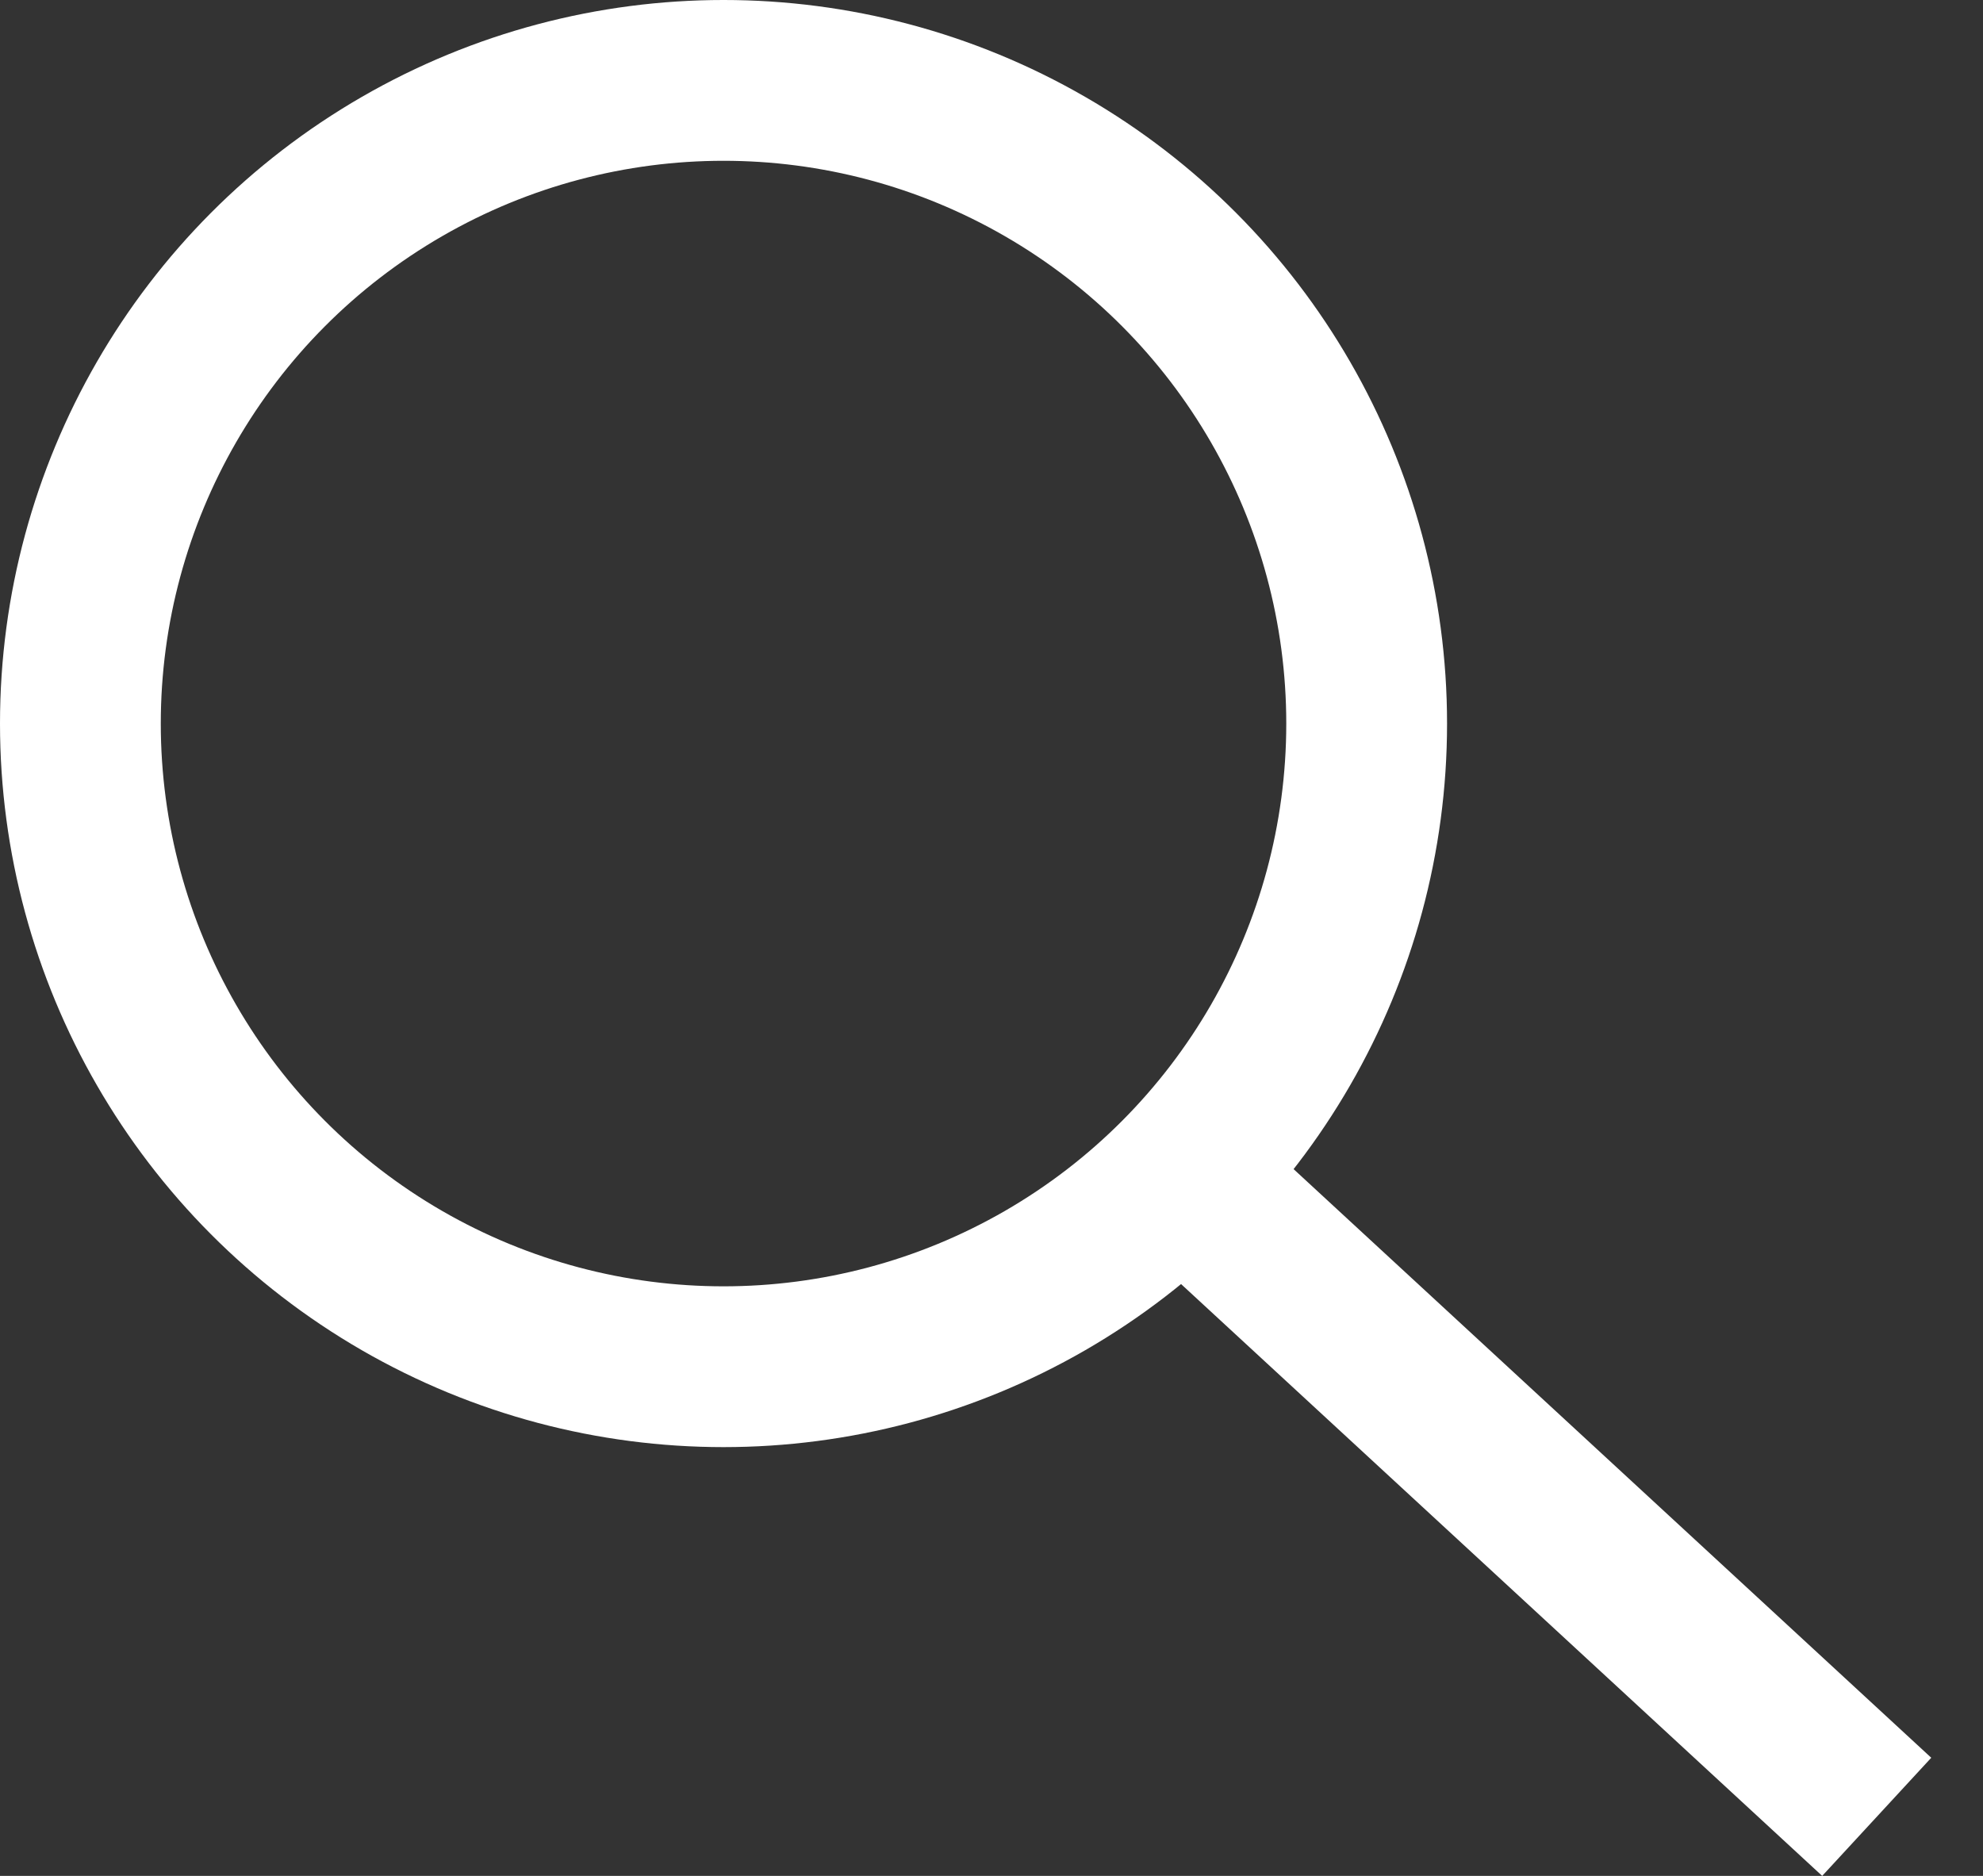
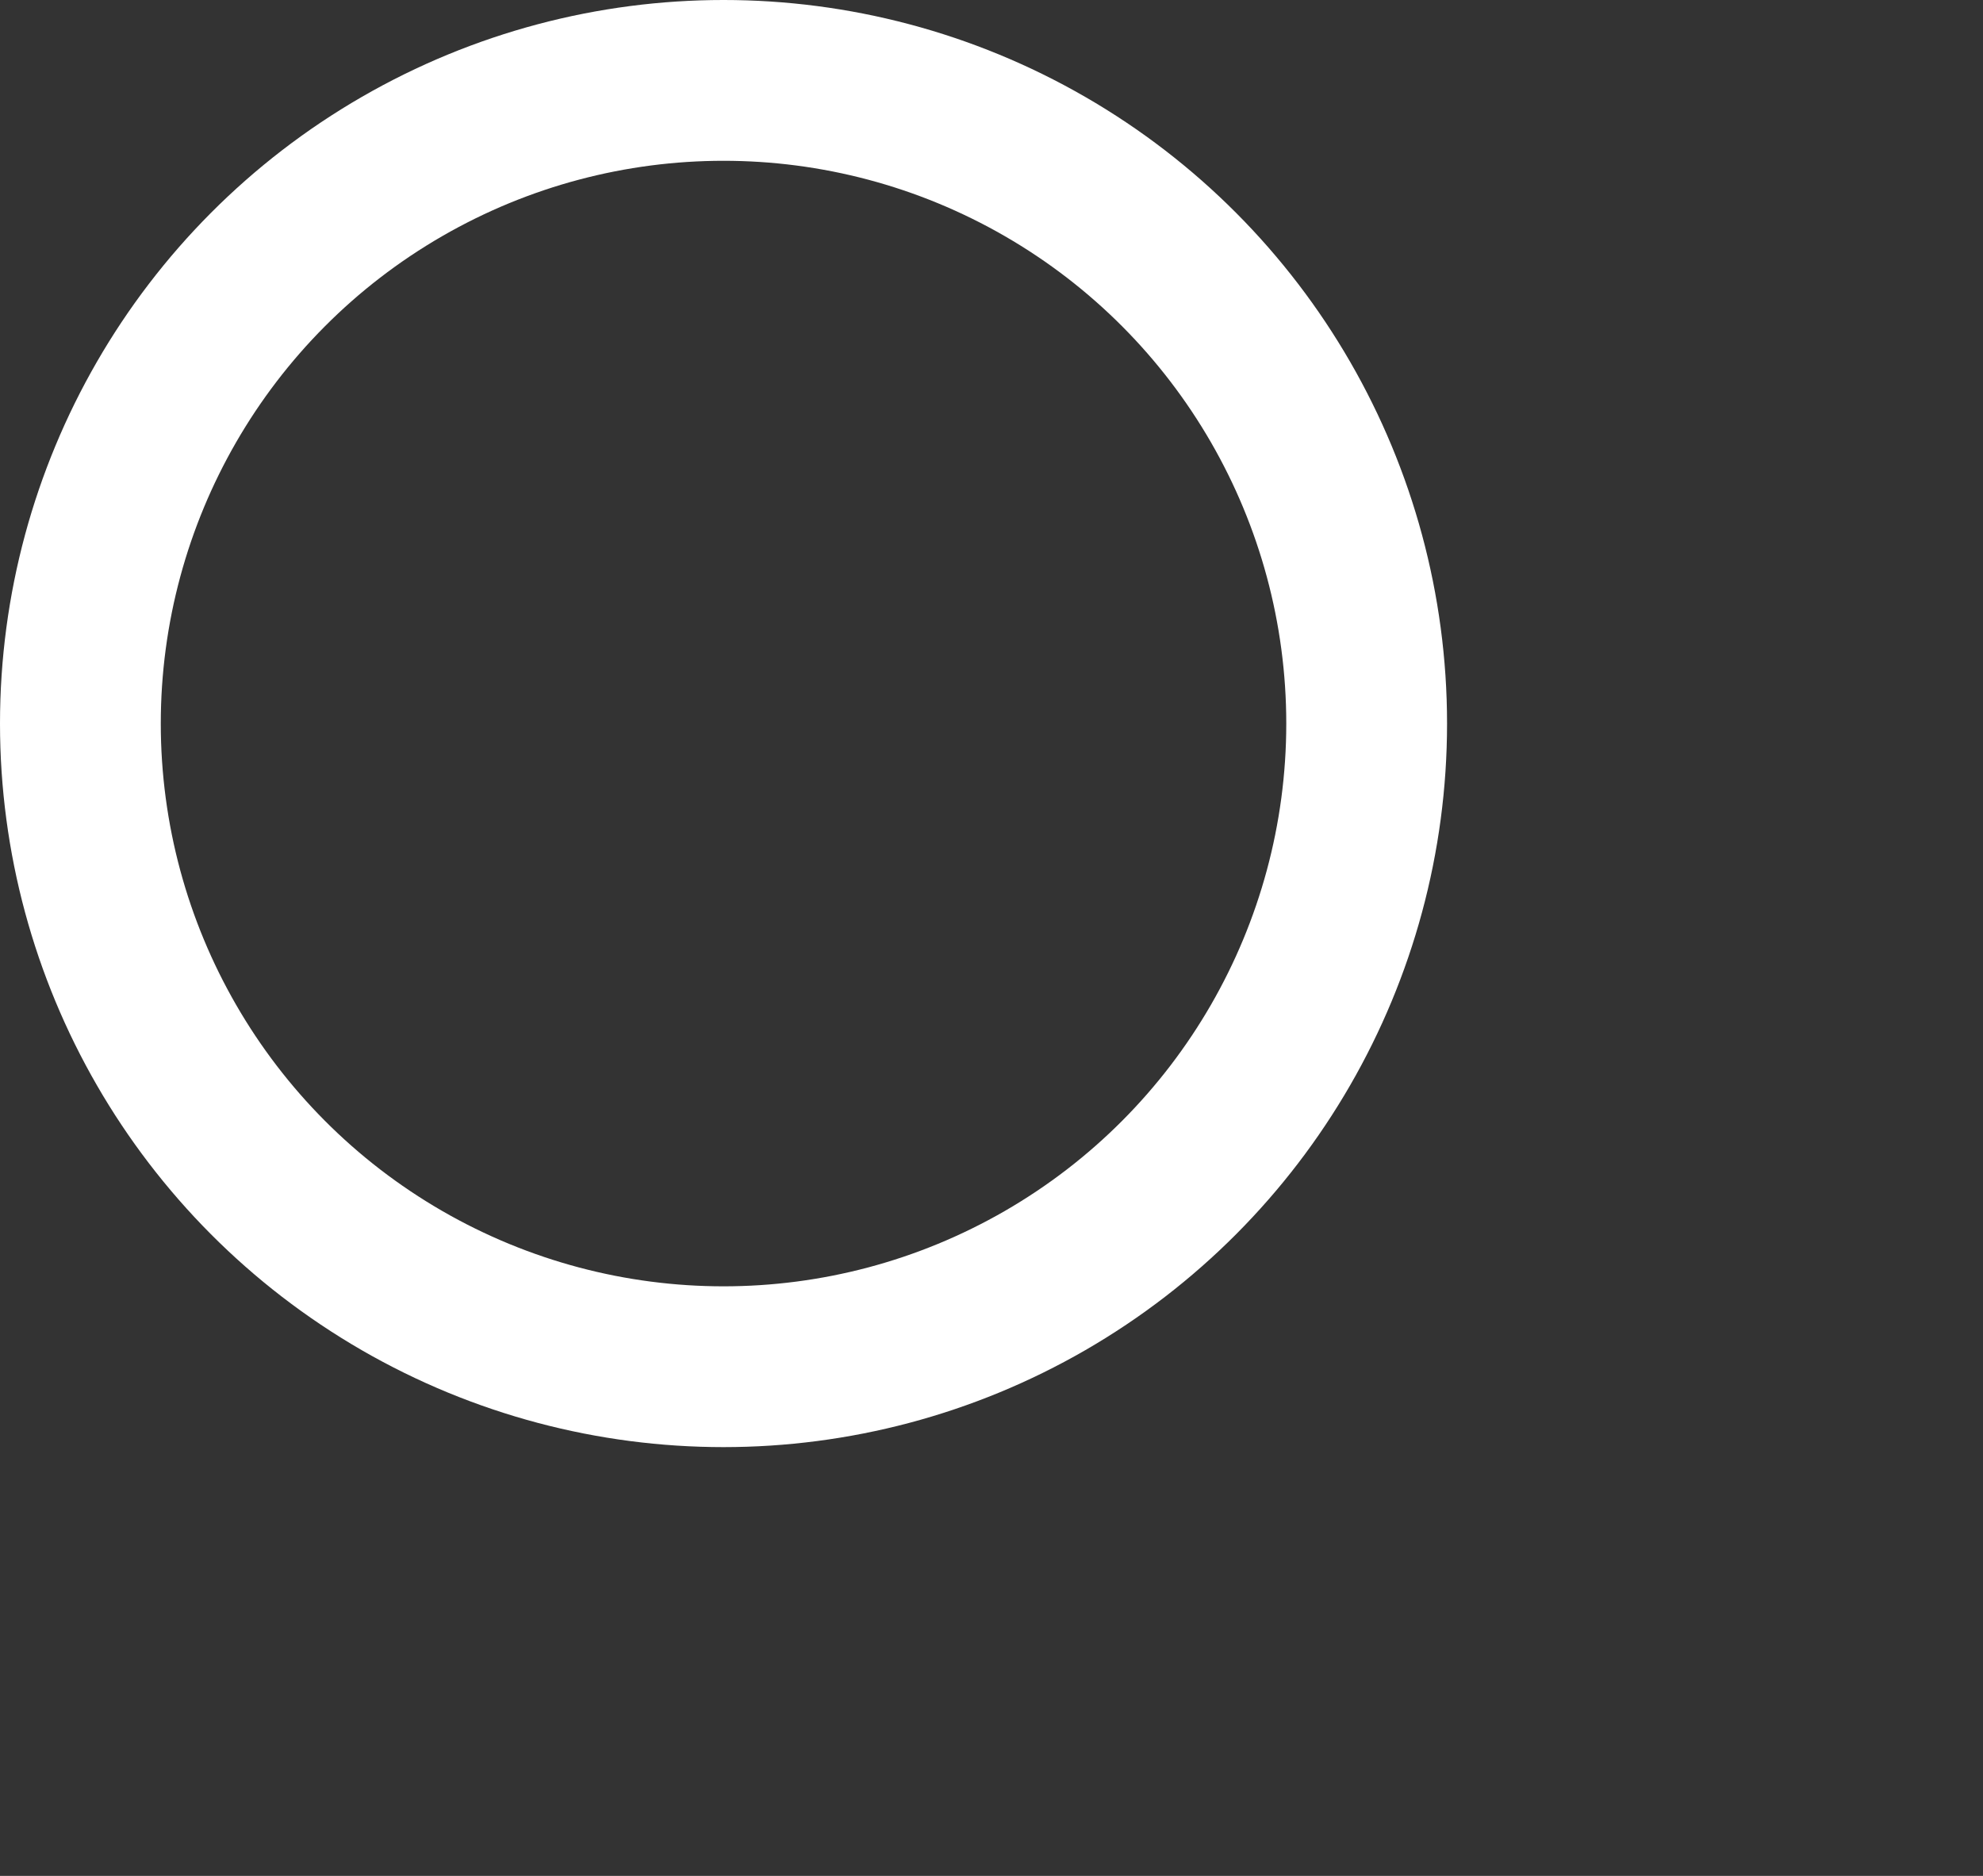
<svg xmlns="http://www.w3.org/2000/svg" width="37" height="35" viewBox="0 0 37 35" fill="none">
  <rect x="0" y="0" width="37" height="35" fill="#333333" stroke="none" />
  <circle cx="13.5" cy="13.5" r="12" stroke="white" stroke-width="3" />
-   <line x1="22.017" y1="21.898" x2="35.017" y2="33.898" stroke="white" stroke-width="3" />
</svg>